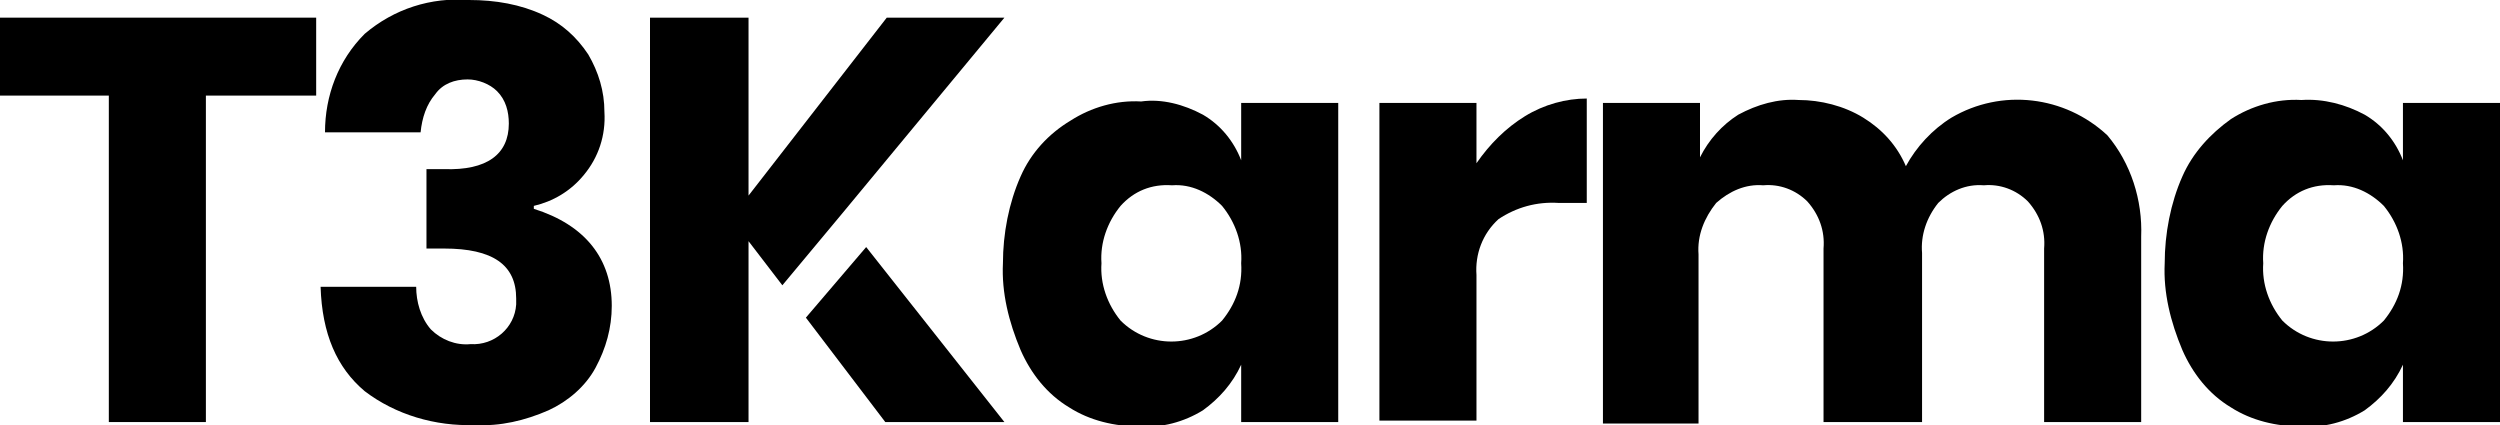
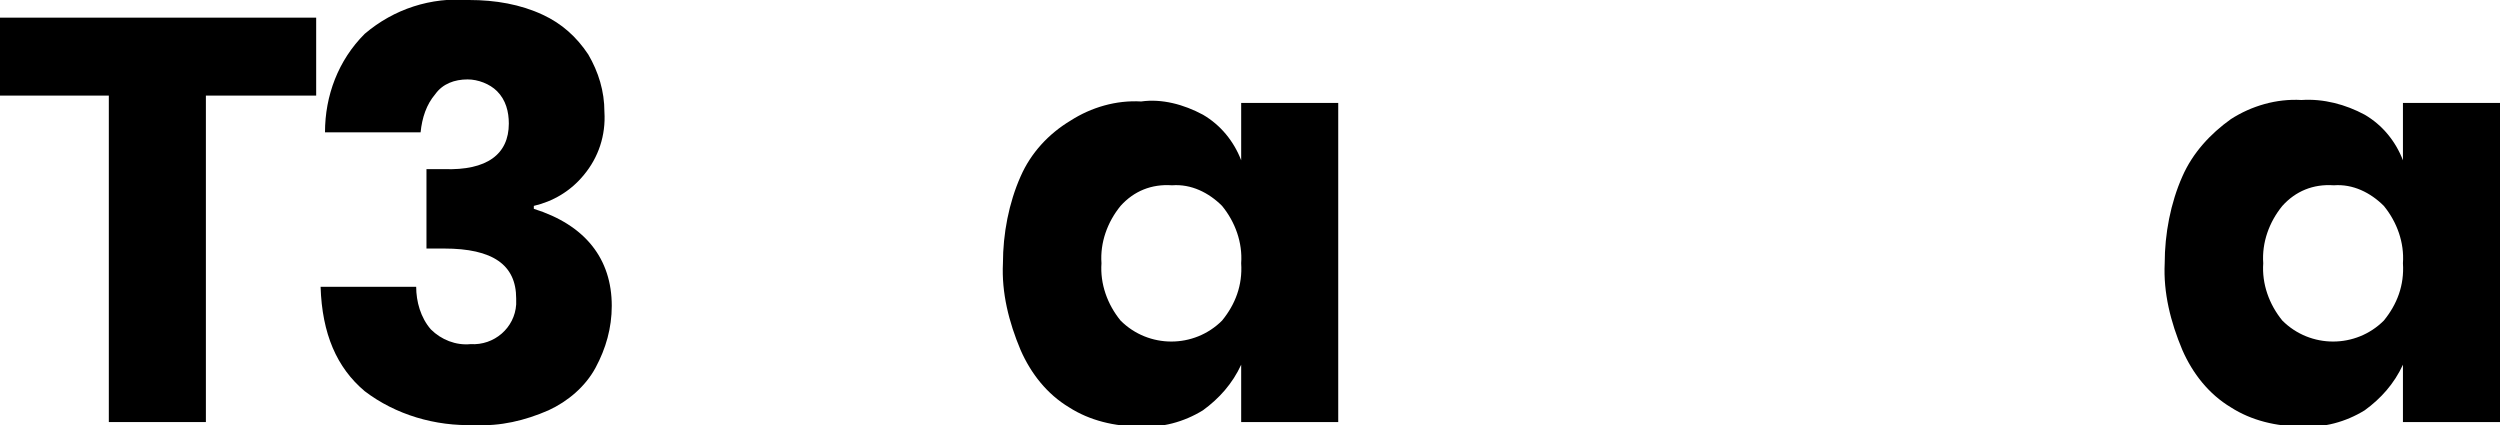
<svg xmlns="http://www.w3.org/2000/svg" version="1.1" id="Layer_1" x="0px" y="0px" viewBox="0 0 170 28.9" style="enable-background:new 0 0 170 28.9;" xml:space="preserve">
  <g id="Layer_2_00000041286133894716697720000005174654831857732264_">
    <g id="Layer_2-2">
      <g id="Karma_1">
        <path d="M21.5,1.2v5.3h-7.5v22.2H7.4V6.5H0V1.2H21.5z" />
        <path d="M36.9,1c1.3,0.6,2.3,1.5,3.1,2.7c0.7,1.2,1.1,2.5,1.1,3.9c0.1,1.6-0.4,3.1-1.4,4.3c-0.9,1.1-2.1,1.8-3.4,2.1v0.2     c3.5,1.1,5.3,3.4,5.3,6.6c0,1.5-0.4,2.9-1.1,4.2c-0.7,1.3-1.9,2.3-3.2,2.9c-1.6,0.7-3.3,1.1-5,1c-2.7,0.1-5.4-0.7-7.5-2.3     c-1.9-1.6-2.9-3.9-3-7.1h6.5c0,1,0.3,2.1,1,2.9c0.7,0.7,1.7,1.1,2.7,1c1.6,0.1,3-1.1,3.1-2.7c0-0.1,0-0.2,0-0.4     c0-2.3-1.6-3.4-4.9-3.4H29v-5.4h1.2c2.9,0.1,4.4-1,4.4-3.1c0-0.8-0.2-1.6-0.8-2.2c-0.5-0.5-1.3-0.8-2-0.8c-0.9,0-1.7,0.3-2.2,1     c-0.6,0.7-0.9,1.6-1,2.6h-6.5c0-2.5,0.9-4.9,2.7-6.7c2-1.7,4.5-2.5,7.1-2.3C33.7,0,35.4,0.3,36.9,1z" />
        <path d="M81.8,7.8c1.2,0.7,2.1,1.8,2.6,3.1V7H91v21.7h-6.6v-3.9c-0.6,1.3-1.5,2.3-2.6,3.1c-1.3,0.8-2.8,1.2-4.3,1.1     c-1.7,0-3.4-0.4-4.8-1.3c-1.5-0.9-2.6-2.3-3.3-3.9c-0.8-1.9-1.3-3.9-1.2-5.9c0-2,0.4-4.1,1.2-5.9c0.7-1.6,1.9-2.9,3.4-3.8     c1.4-0.9,3.1-1.4,4.8-1.3C79,6.7,80.5,7.1,81.8,7.8z M76.2,14c-0.9,1.1-1.4,2.5-1.3,3.9c-0.1,1.4,0.4,2.8,1.3,3.9     c1.9,1.9,5,1.9,6.9,0c0.9-1.1,1.4-2.4,1.3-3.9c0.1-1.4-0.4-2.8-1.3-3.9c-0.9-0.9-2.1-1.5-3.4-1.4C78.3,12.5,77.1,13,76.2,14z" />
-         <path d="M103.7,7.9c1.3-0.8,2.8-1.2,4.2-1.2v7.1H106c-1.5-0.1-2.9,0.3-4.1,1.1c-1.1,1-1.6,2.4-1.5,3.8v9.9h-6.6V7h6.6v4.1     C101.3,9.8,102.4,8.7,103.7,7.9z" />
-         <path d="M143.3,9.2c1.6,1.9,2.4,4.4,2.3,6.9v12.6H139V16.9c0.1-1.2-0.3-2.3-1.1-3.2c-0.8-0.8-1.9-1.2-3-1.1     c-1.2-0.1-2.3,0.4-3.1,1.2c-0.8,1-1.2,2.2-1.1,3.4v11.5H124V16.9c0.1-1.2-0.3-2.3-1.1-3.2c-0.8-0.8-1.9-1.2-3-1.1     c-1.2-0.1-2.3,0.4-3.2,1.2c-0.8,1-1.3,2.2-1.2,3.5v11.5H109V7h6.6v3.7c0.6-1.2,1.5-2.2,2.6-2.9c1.3-0.7,2.7-1.1,4.1-1     c1.5,0,3.1,0.4,4.4,1.2c1.3,0.8,2.3,1.9,2.9,3.3c0.7-1.3,1.8-2.5,3.1-3.3C136.1,6,140.4,6.5,143.3,9.2L143.3,9.2z" />
        <path d="M160.8,7.8c1.2,0.7,2.1,1.8,2.6,3.1V7h6.6v21.7h-6.6v-3.9c-0.6,1.3-1.5,2.3-2.6,3.1c-1.3,0.8-2.8,1.2-4.3,1.1     c-1.7,0-3.4-0.4-4.8-1.3c-1.5-0.9-2.6-2.3-3.3-3.9c-0.8-1.9-1.3-3.9-1.2-5.9c0-2,0.4-4.1,1.2-5.9c0.7-1.6,1.9-2.9,3.3-3.9     c1.4-0.9,3.1-1.4,4.8-1.3C158,6.7,159.5,7.1,160.8,7.8z M155.2,14c-0.9,1.1-1.4,2.5-1.3,3.9c-0.1,1.4,0.4,2.8,1.3,3.9     c1.9,1.9,5,1.9,6.9,0c0.9-1.1,1.4-2.4,1.3-3.9c0.1-1.4-0.4-2.8-1.3-3.9c-0.9-0.9-2.1-1.5-3.4-1.4C157.3,12.5,156.1,13,155.2,14z" />
-         <polygon points="57.2,14.6 57.2,14.6 68.3,1.2 60.3,1.2 50.9,13.3 50.9,1.2 44.2,1.2 44.2,28.7 50.9,28.7 50.9,16.4 53.2,19.4         " />
-         <polygon points="58.9,16.8 54.8,21.6 60.2,28.7 68.3,28.7    " />
      </g>
    </g>
  </g>
</svg>